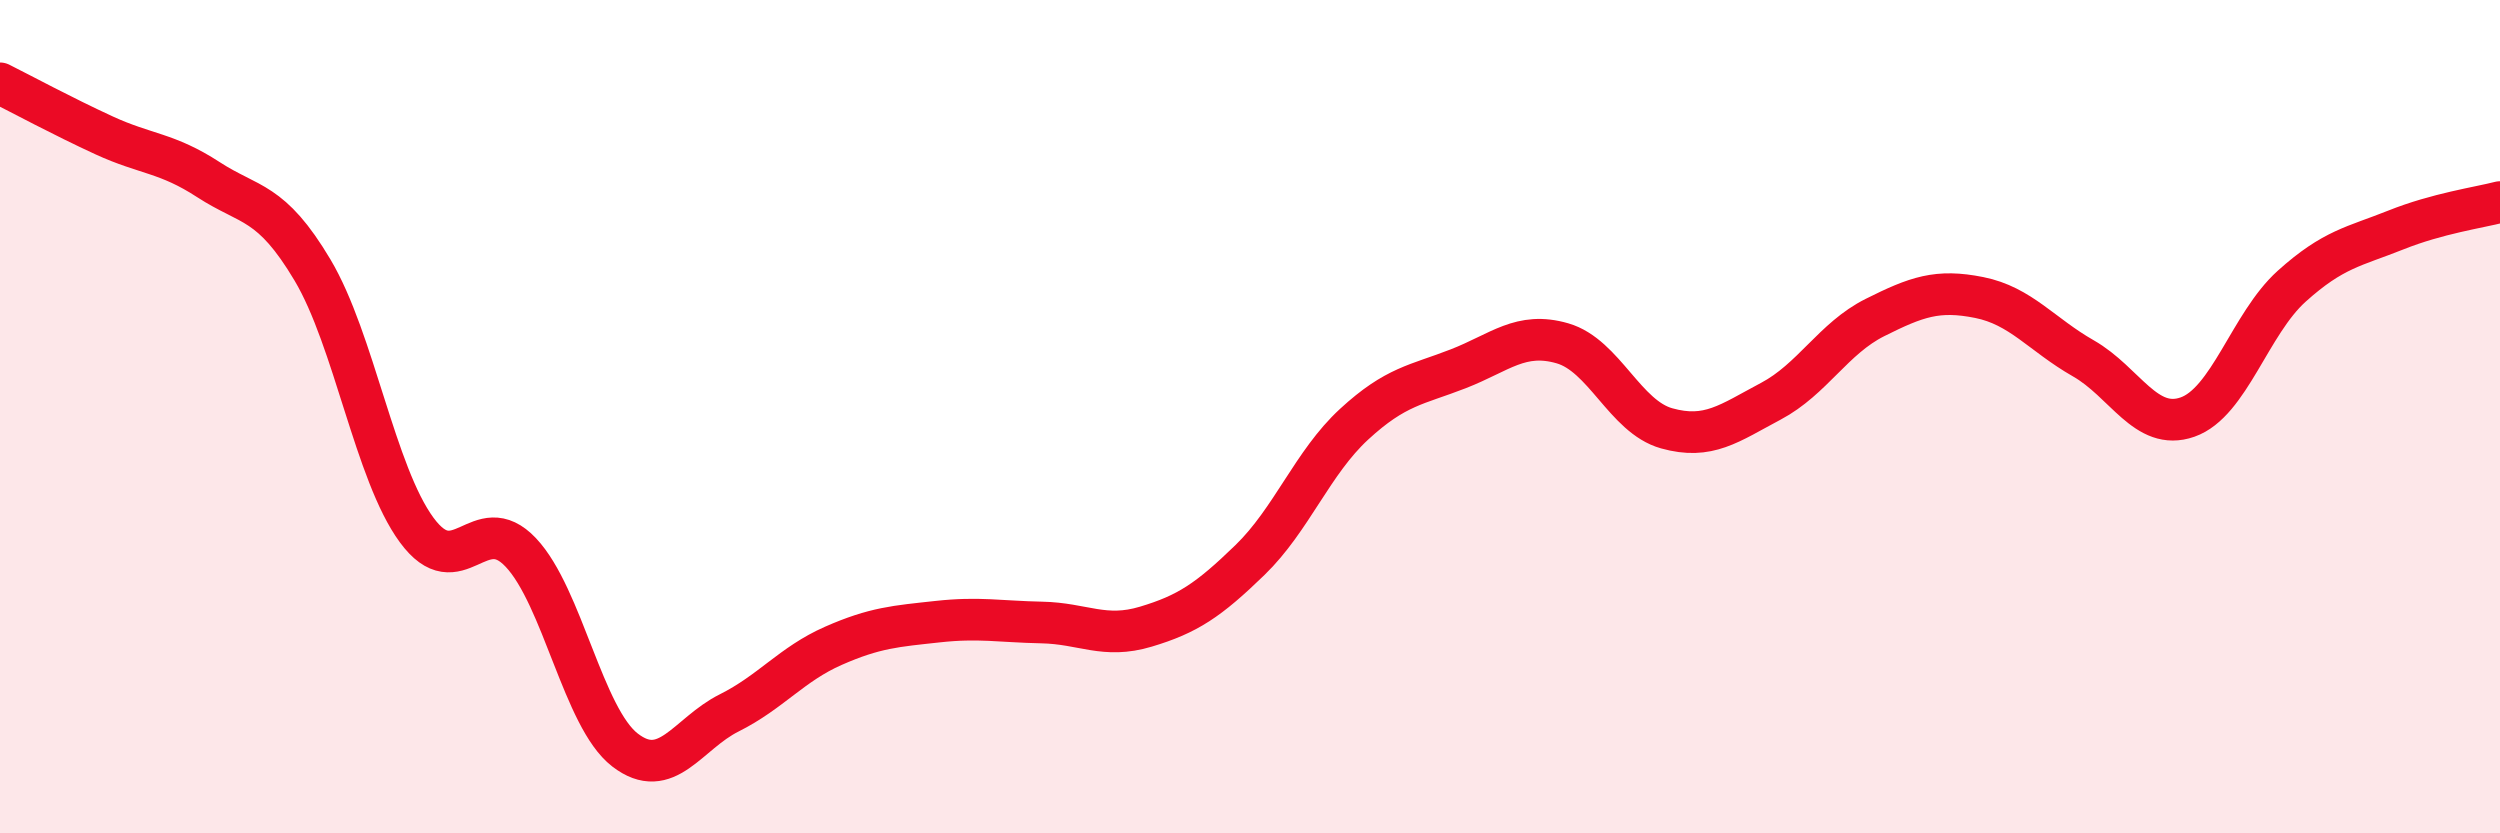
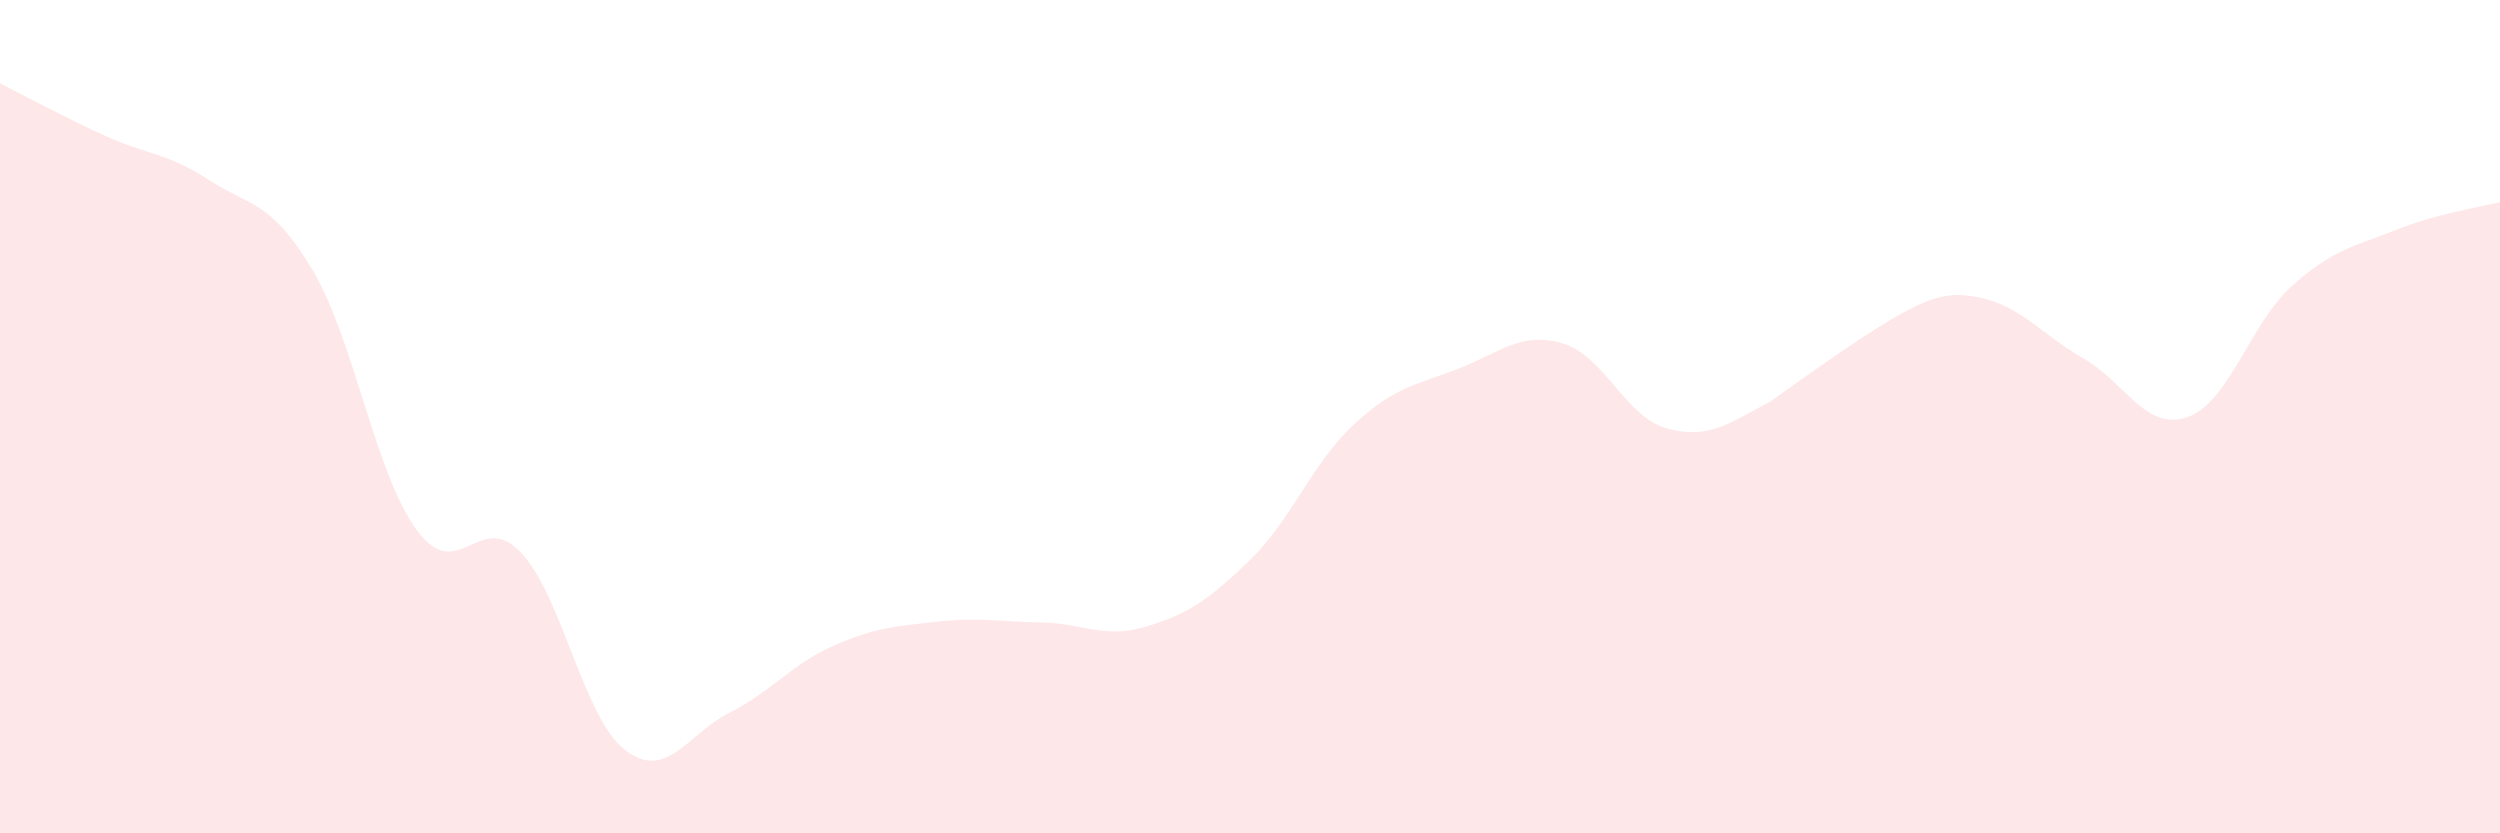
<svg xmlns="http://www.w3.org/2000/svg" width="60" height="20" viewBox="0 0 60 20">
-   <path d="M 0,2 C 0.5,2.25 1.5,2.79 2.5,3.25 C 3.5,3.71 4,3.66 5,4.31 C 6,4.96 6.5,4.8 7.5,6.48 C 8.5,8.16 9,11.36 10,12.72 C 11,14.08 11.5,12.2 12.5,13.26 C 13.5,14.32 14,17.23 15,18 C 16,18.77 16.5,17.61 17.5,17.11 C 18.5,16.61 19,15.94 20,15.5 C 21,15.06 21.5,15.03 22.5,14.92 C 23.5,14.81 24,14.92 25,14.94 C 26,14.96 26.5,15.34 27.5,15.04 C 28.5,14.74 29,14.41 30,13.44 C 31,12.47 31.5,11.1 32.5,10.18 C 33.5,9.26 34,9.24 35,8.85 C 36,8.46 36.5,7.95 37.5,8.24 C 38.5,8.53 39,10 40,10.28 C 41,10.56 41.5,10.16 42.5,9.63 C 43.5,9.1 44,8.12 45,7.62 C 46,7.12 46.5,6.94 47.5,7.14 C 48.5,7.34 49,8.03 50,8.6 C 51,9.17 51.5,10.36 52.5,10.01 C 53.5,9.66 54,7.77 55,6.87 C 56,5.97 56.5,5.92 57.5,5.52 C 58.5,5.12 59.5,4.98 60,4.85L60 20L0 20Z" fill="#EB0A25" opacity="0.1" stroke-linecap="round" stroke-linejoin="round" />
-   <path d="M 0,2 C 0.5,2.25 1.5,2.79 2.5,3.25 C 3.5,3.71 4,3.66 5,4.31 C 6,4.96 6.5,4.8 7.5,6.48 C 8.5,8.16 9,11.36 10,12.72 C 11,14.08 11.5,12.2 12.5,13.26 C 13.5,14.32 14,17.23 15,18 C 16,18.77 16.5,17.61 17.5,17.11 C 18.5,16.61 19,15.94 20,15.5 C 21,15.06 21.5,15.03 22.5,14.92 C 23.5,14.81 24,14.92 25,14.94 C 26,14.96 26.5,15.34 27.5,15.04 C 28.5,14.74 29,14.41 30,13.44 C 31,12.47 31.5,11.1 32.5,10.18 C 33.5,9.26 34,9.24 35,8.85 C 36,8.46 36.5,7.95 37.5,8.24 C 38.5,8.53 39,10 40,10.28 C 41,10.56 41.5,10.16 42.5,9.63 C 43.5,9.1 44,8.12 45,7.62 C 46,7.12 46.5,6.94 47.5,7.14 C 48.5,7.34 49,8.03 50,8.6 C 51,9.17 51.5,10.36 52.5,10.01 C 53.5,9.66 54,7.77 55,6.87 C 56,5.97 56.5,5.92 57.5,5.52 C 58.5,5.12 59.5,4.98 60,4.85" stroke="#EB0A25" stroke-width="1" fill="none" stroke-linecap="round" stroke-linejoin="round" />
+   <path d="M 0,2 C 0.5,2.25 1.5,2.79 2.5,3.25 C 3.5,3.71 4,3.66 5,4.31 C 6,4.96 6.5,4.8 7.5,6.48 C 8.5,8.16 9,11.36 10,12.72 C 11,14.08 11.5,12.2 12.5,13.26 C 13.5,14.32 14,17.23 15,18 C 16,18.77 16.5,17.61 17.5,17.11 C 18.5,16.61 19,15.94 20,15.5 C 21,15.06 21.5,15.03 22.5,14.92 C 23.5,14.81 24,14.92 25,14.94 C 26,14.96 26.5,15.34 27.5,15.04 C 28.5,14.74 29,14.41 30,13.44 C 31,12.47 31.5,11.1 32.5,10.18 C 33.5,9.26 34,9.24 35,8.85 C 36,8.46 36.5,7.95 37.5,8.24 C 38.5,8.53 39,10 40,10.28 C 41,10.56 41.5,10.16 42.5,9.63 C 46,7.12 46.5,6.94 47.5,7.14 C 48.5,7.34 49,8.03 50,8.6 C 51,9.17 51.5,10.36 52.5,10.01 C 53.5,9.66 54,7.77 55,6.87 C 56,5.97 56.5,5.92 57.5,5.52 C 58.5,5.12 59.5,4.98 60,4.85L60 20L0 20Z" fill="#EB0A25" opacity="0.1" stroke-linecap="round" stroke-linejoin="round" />
</svg>